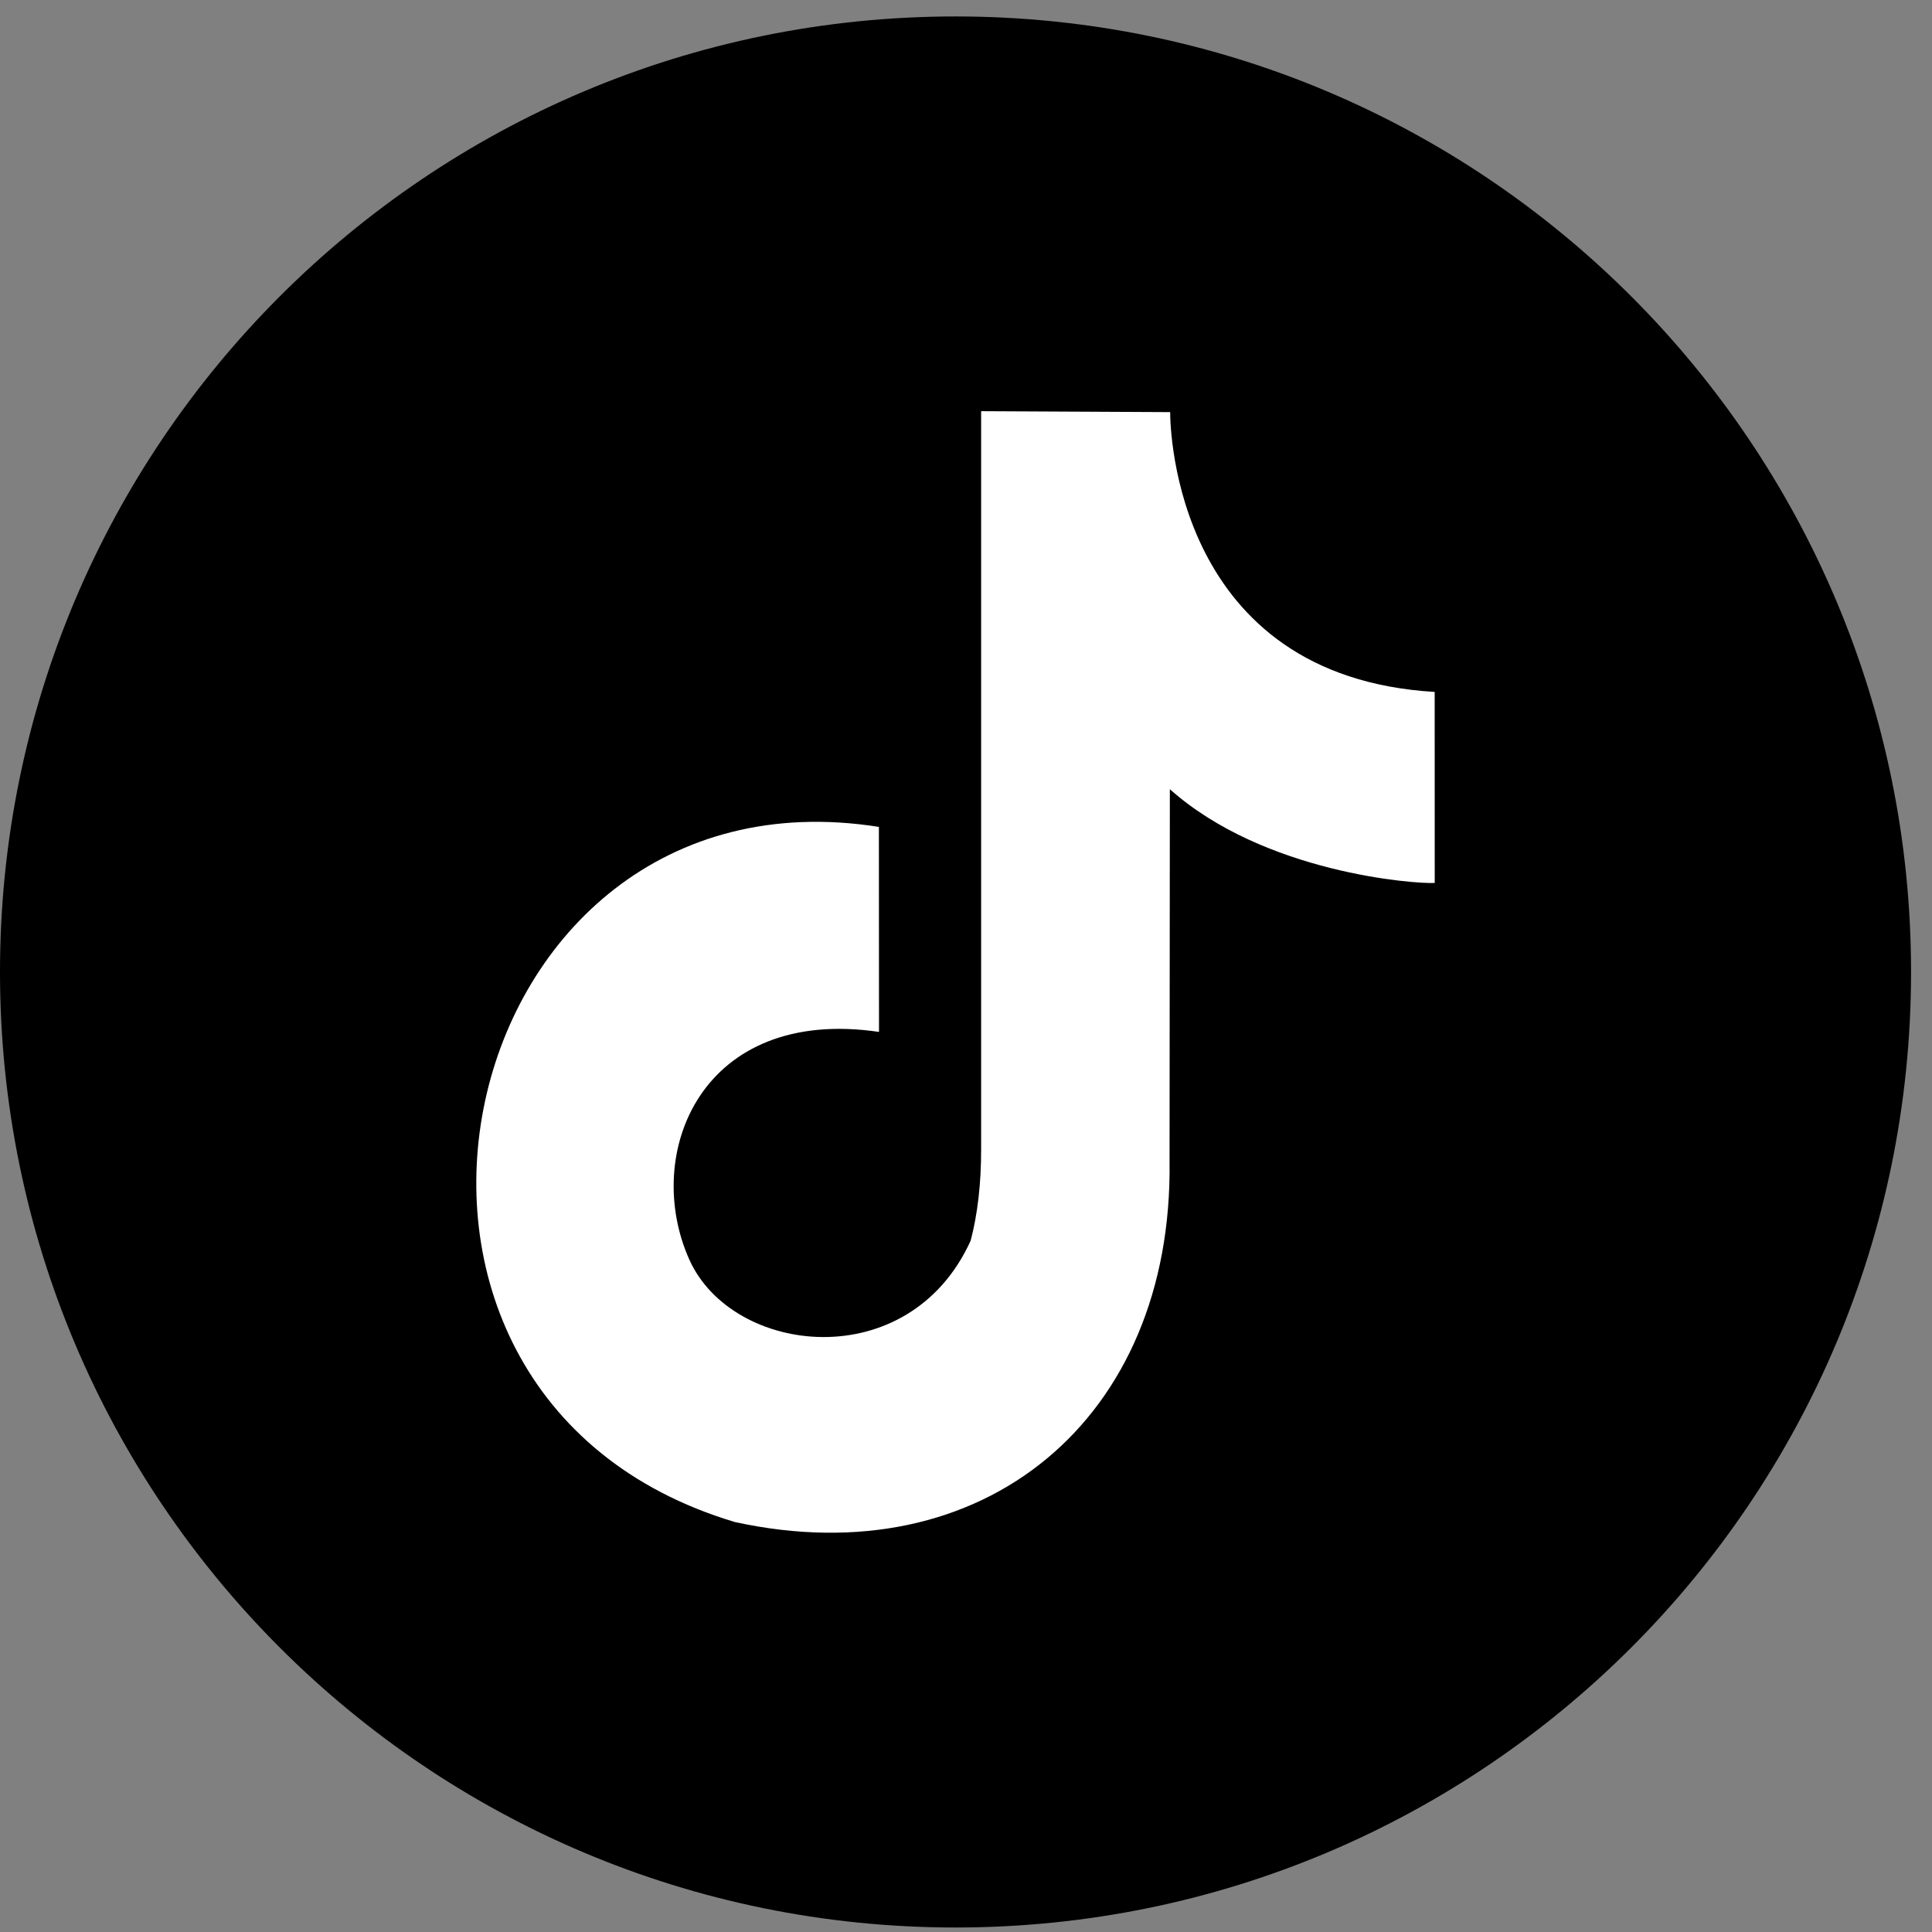
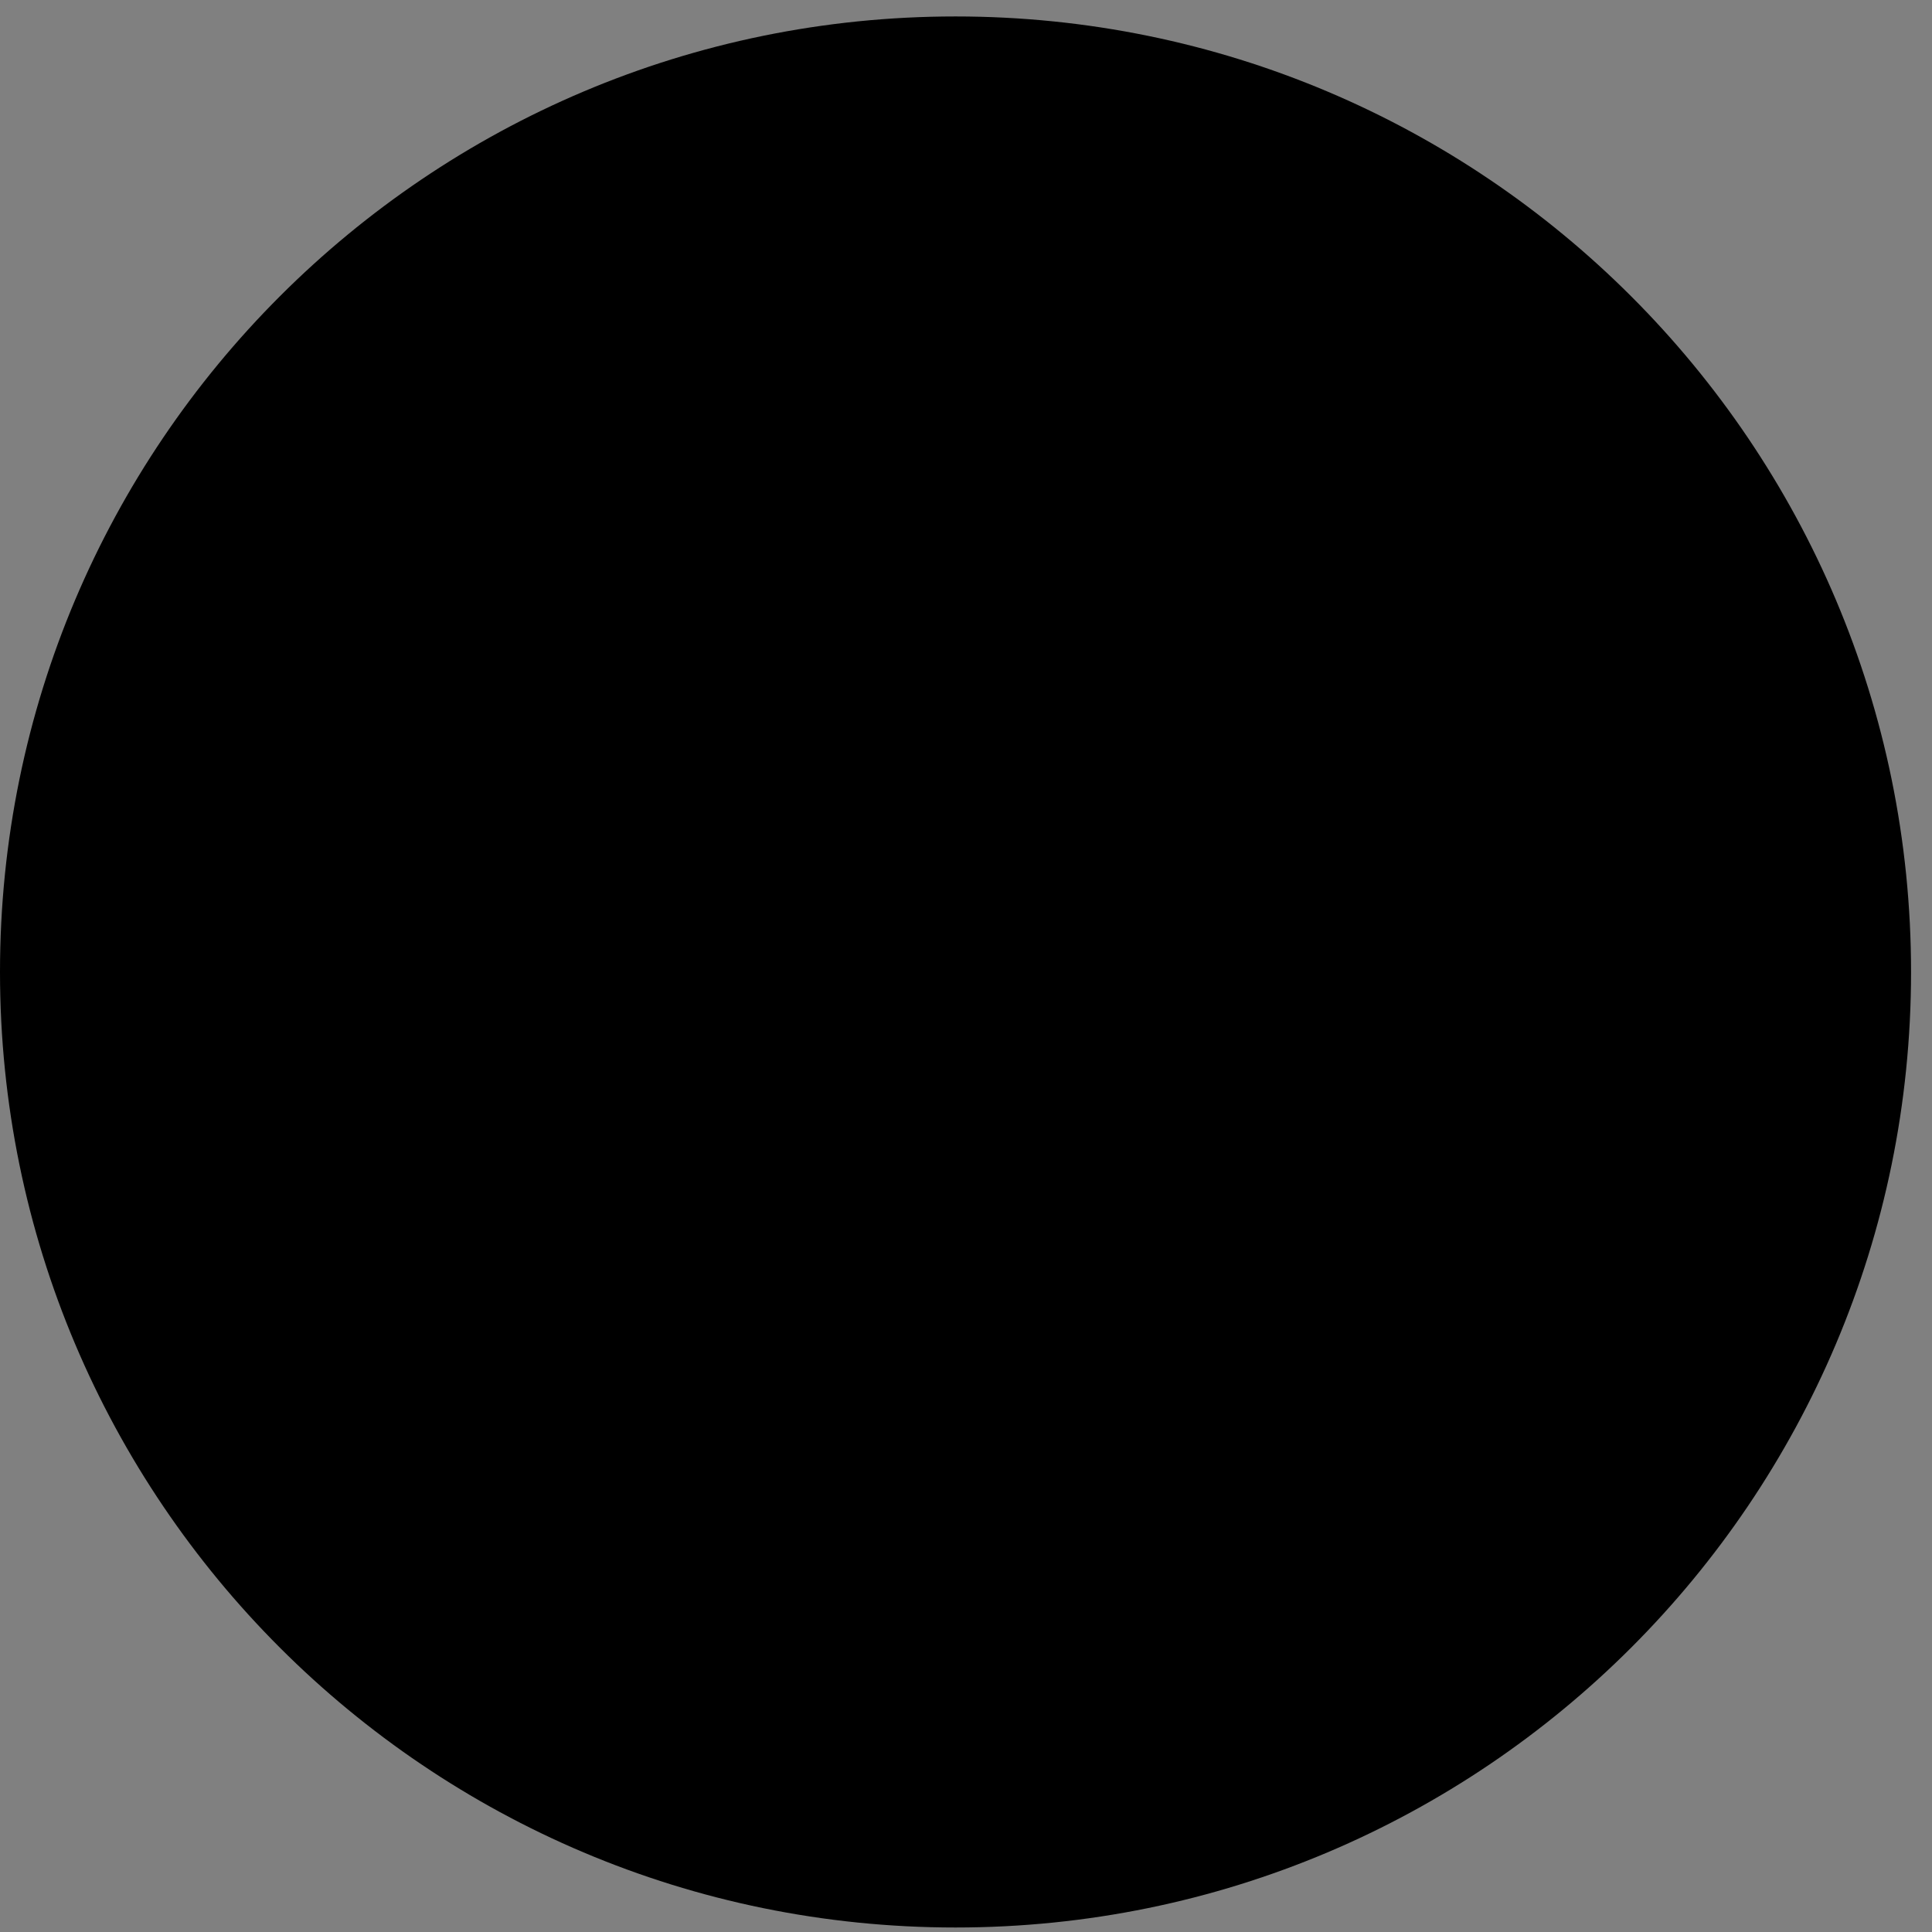
<svg xmlns="http://www.w3.org/2000/svg" width="70" height="70" viewBox="0 0 70 70" fill="none">
  <rect x="0" y="0" width="70" height="70" fill="#808080" stroke="none" />
  <path fill-rule="evenodd" clip-rule="evenodd" d="M34.62 0.596C53.741 0.596 69.241 16.095 69.241 35.216C69.241 54.337 53.741 69.837 34.62 69.837C15.499 69.837 0 54.337 0 35.216C0 16.095 15.499 0.596 34.62 0.596Z" fill="black" />
-   <path fill-rule="evenodd" clip-rule="evenodd" d="M42.397 14.932C42.398 15.552 42.58 24.511 51.981 25.07C51.981 27.652 51.983 29.526 51.983 31.991C51.272 32.032 45.795 31.634 42.386 28.594L42.375 42.069C42.505 51.422 35.623 57.112 26.625 55.146C11.112 50.506 16.267 27.498 31.844 29.96C31.844 37.388 31.848 29.958 31.848 37.388C25.413 36.441 23.261 41.794 24.971 45.628C26.526 49.117 32.934 49.873 35.169 44.951C35.422 43.988 35.548 42.888 35.548 41.655V14.898L42.397 14.932Z" fill="white" />
</svg>